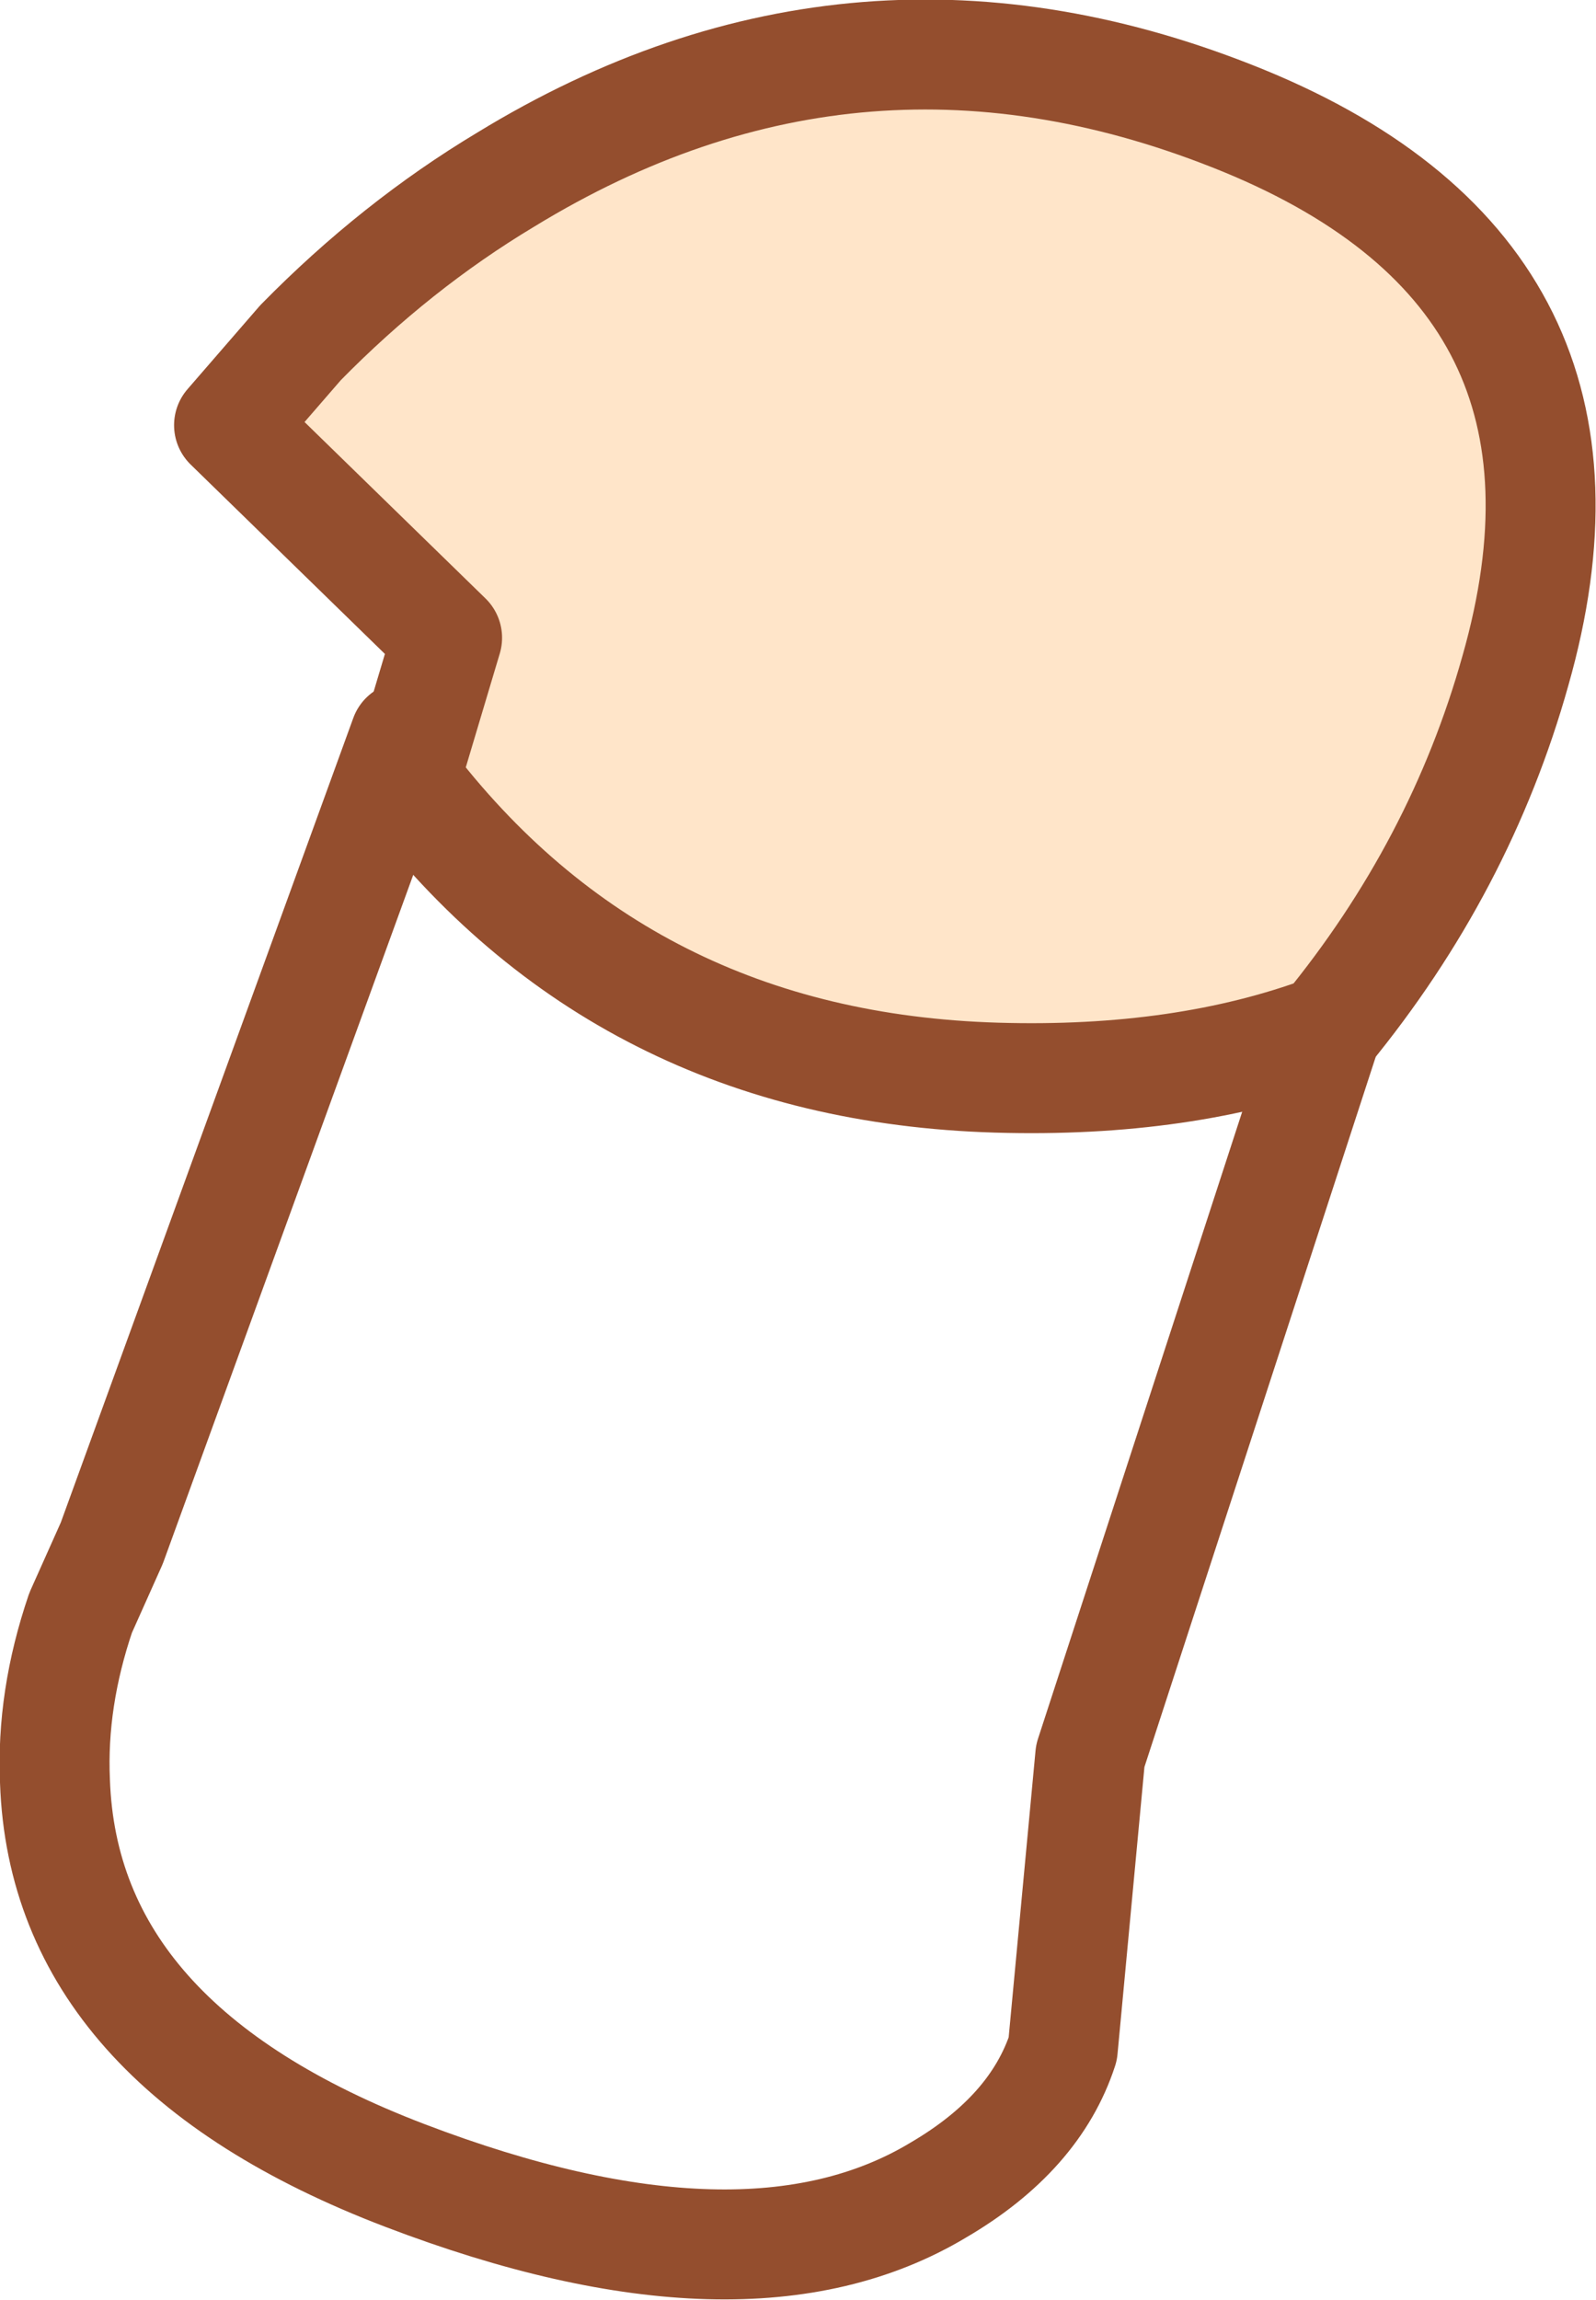
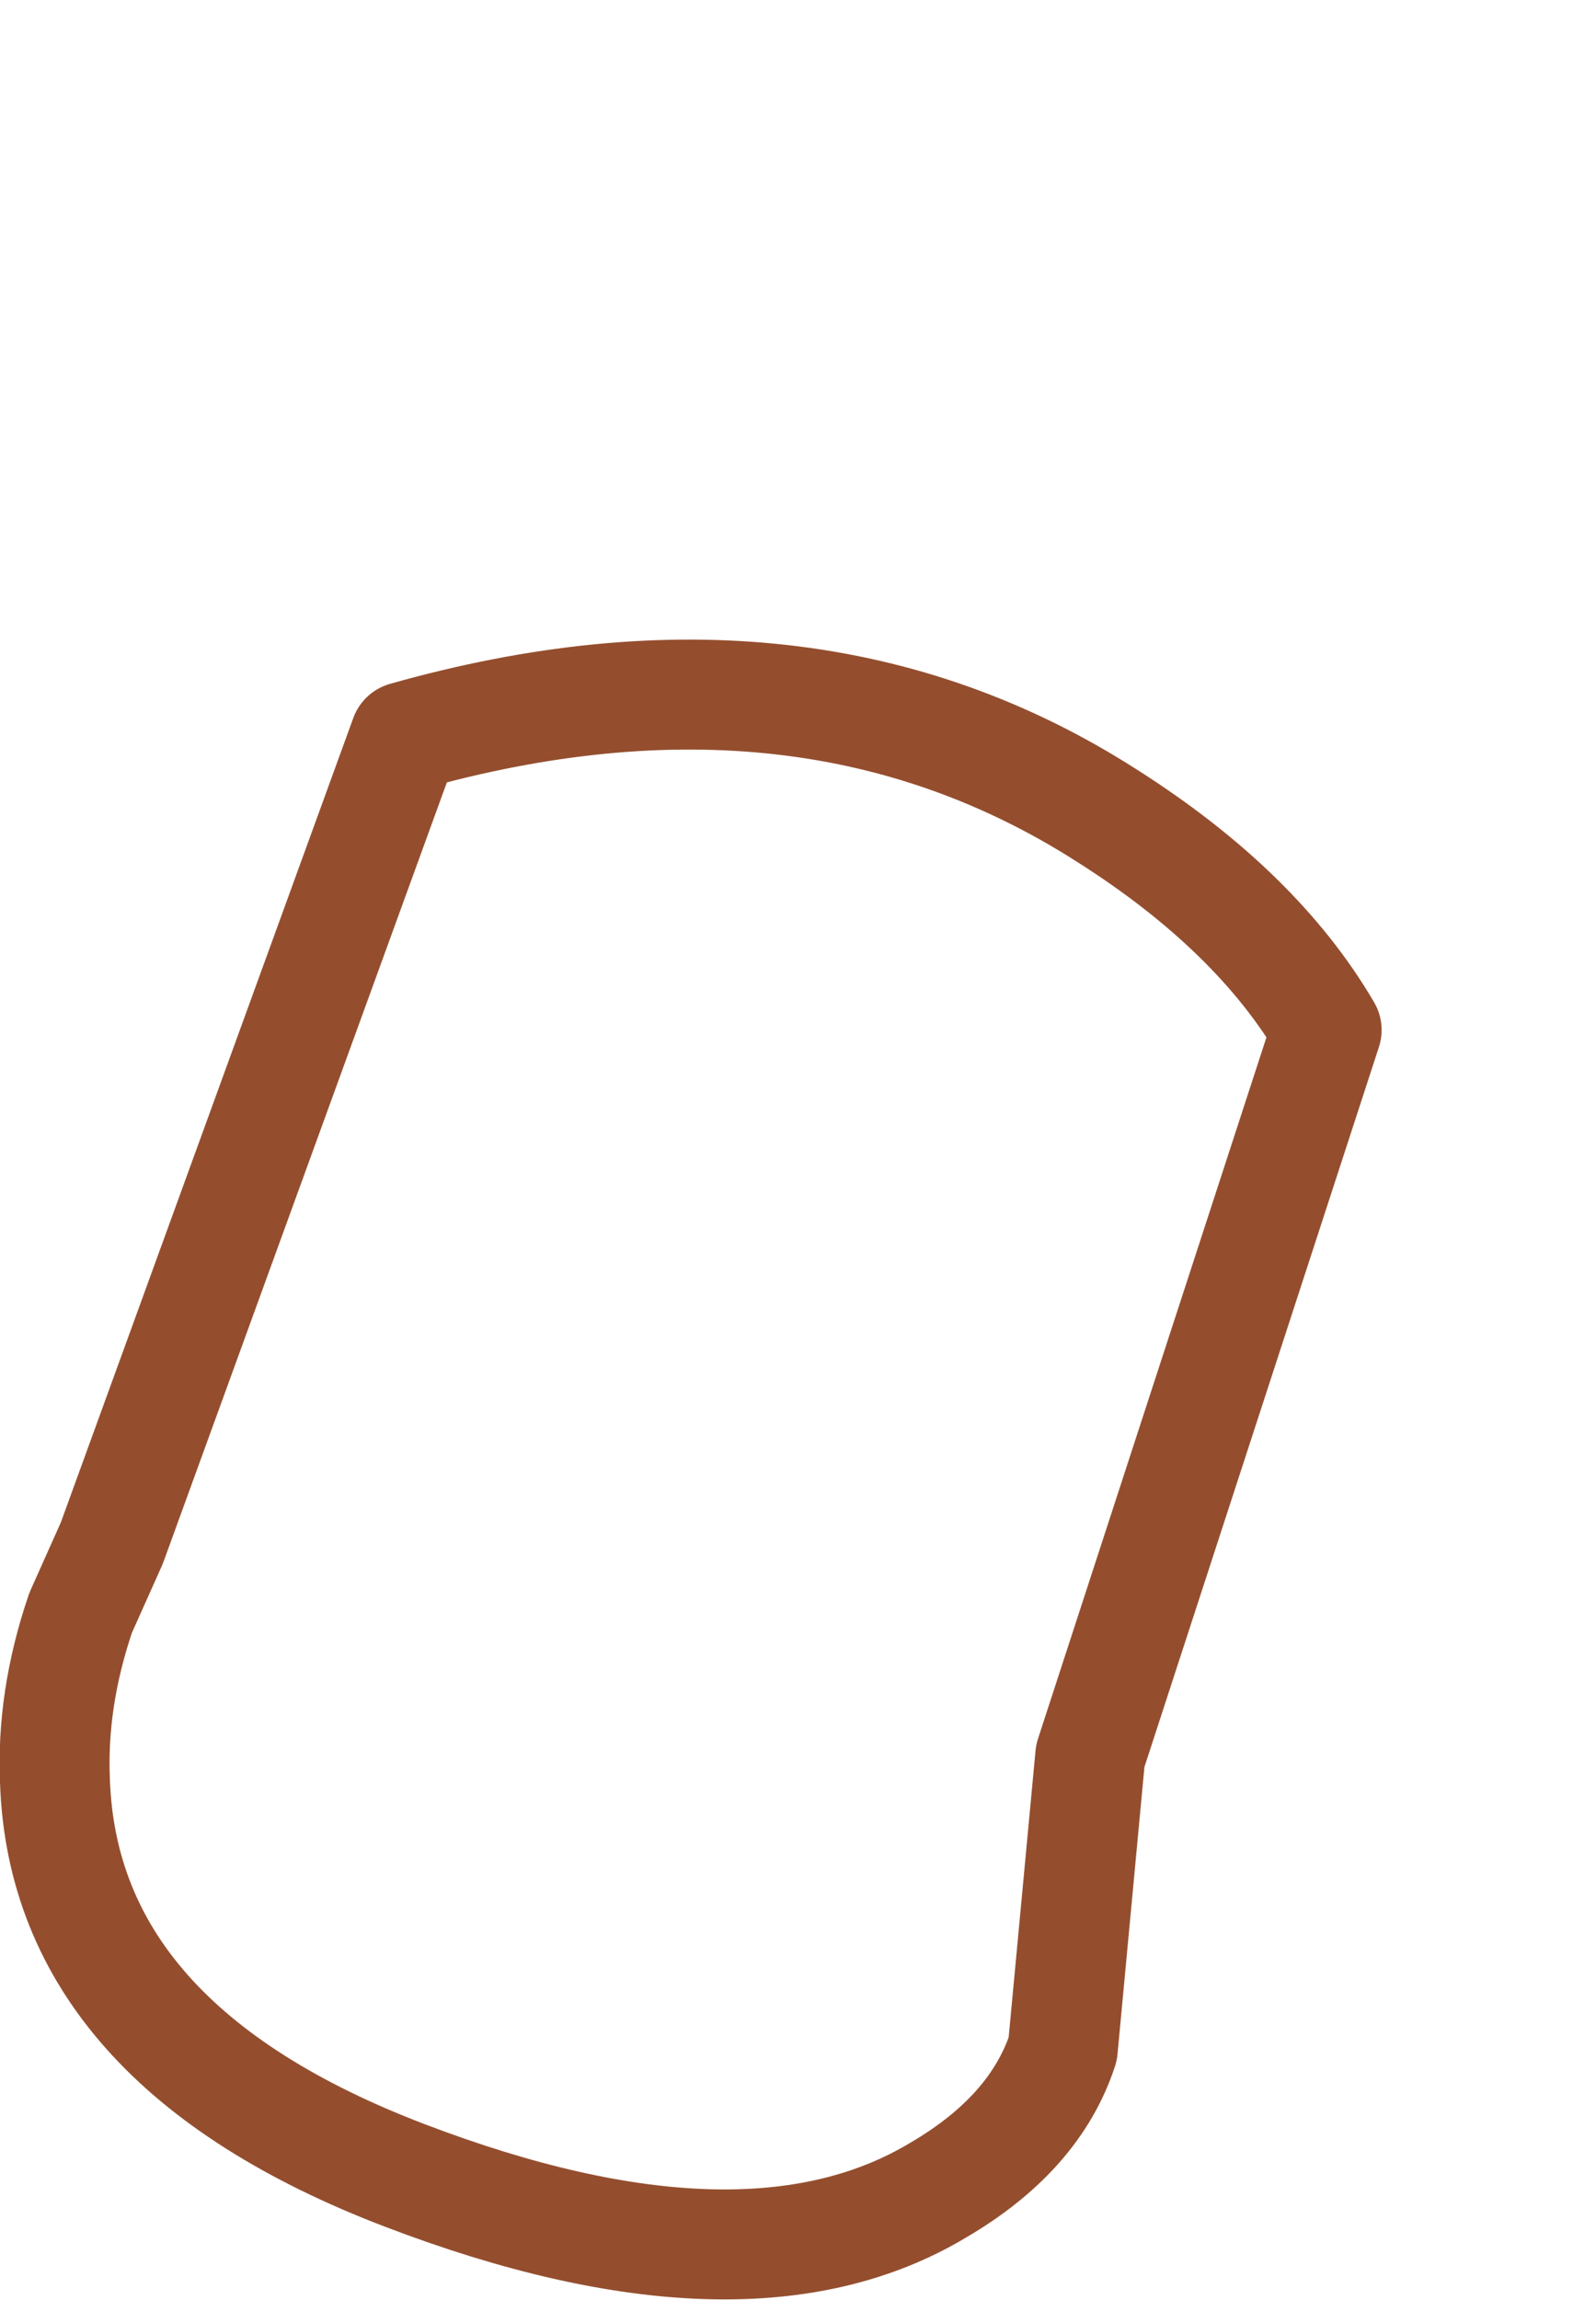
<svg xmlns="http://www.w3.org/2000/svg" height="62.75px" width="43.55px">
  <g transform="matrix(1.0, 0.0, 0.0, 1.0, -464.15, -318.3)">
    <path d="M475.2 377.65 Q484.5 381.2 489.75 378.05 492.4 376.5 493.15 374.2 L493.9 366.2 500.35 346.4 Q498.45 343.15 494.35 340.55 486.15 335.3 475.2 338.4 L467.2 360.4 466.35 362.3 Q465.55 364.65 465.65 366.9 465.9 374.1 475.2 377.65 Z" fill="none" stroke="#944e2e" stroke-linecap="round" stroke-linejoin="round" stroke-width="3.0" />
-     <path d="M470.4 329.9 L472.35 327.65 Q474.95 325.0 477.95 323.2 487.6 317.3 498.1 321.6 508.55 325.9 505.5 336.6 504.0 341.95 500.35 346.4 496.45 347.85 491.35 347.7 481.15 347.4 475.2 339.55 L476.35 335.7 470.4 329.9" fill="#ffe5c9" fill-rule="evenodd" stroke="none" />
-     <path d="M470.4 329.9 L472.35 327.65 Q474.95 325.0 477.95 323.2 487.6 317.3 498.1 321.6 508.55 325.9 505.5 336.6 504.0 341.95 500.35 346.4 496.45 347.85 491.35 347.7 481.15 347.4 475.2 339.55 L476.35 335.7 470.4 329.9 Z" fill="none" stroke="#944e2e" stroke-linecap="round" stroke-linejoin="round" stroke-width="3.0" />
  </g>
</svg>